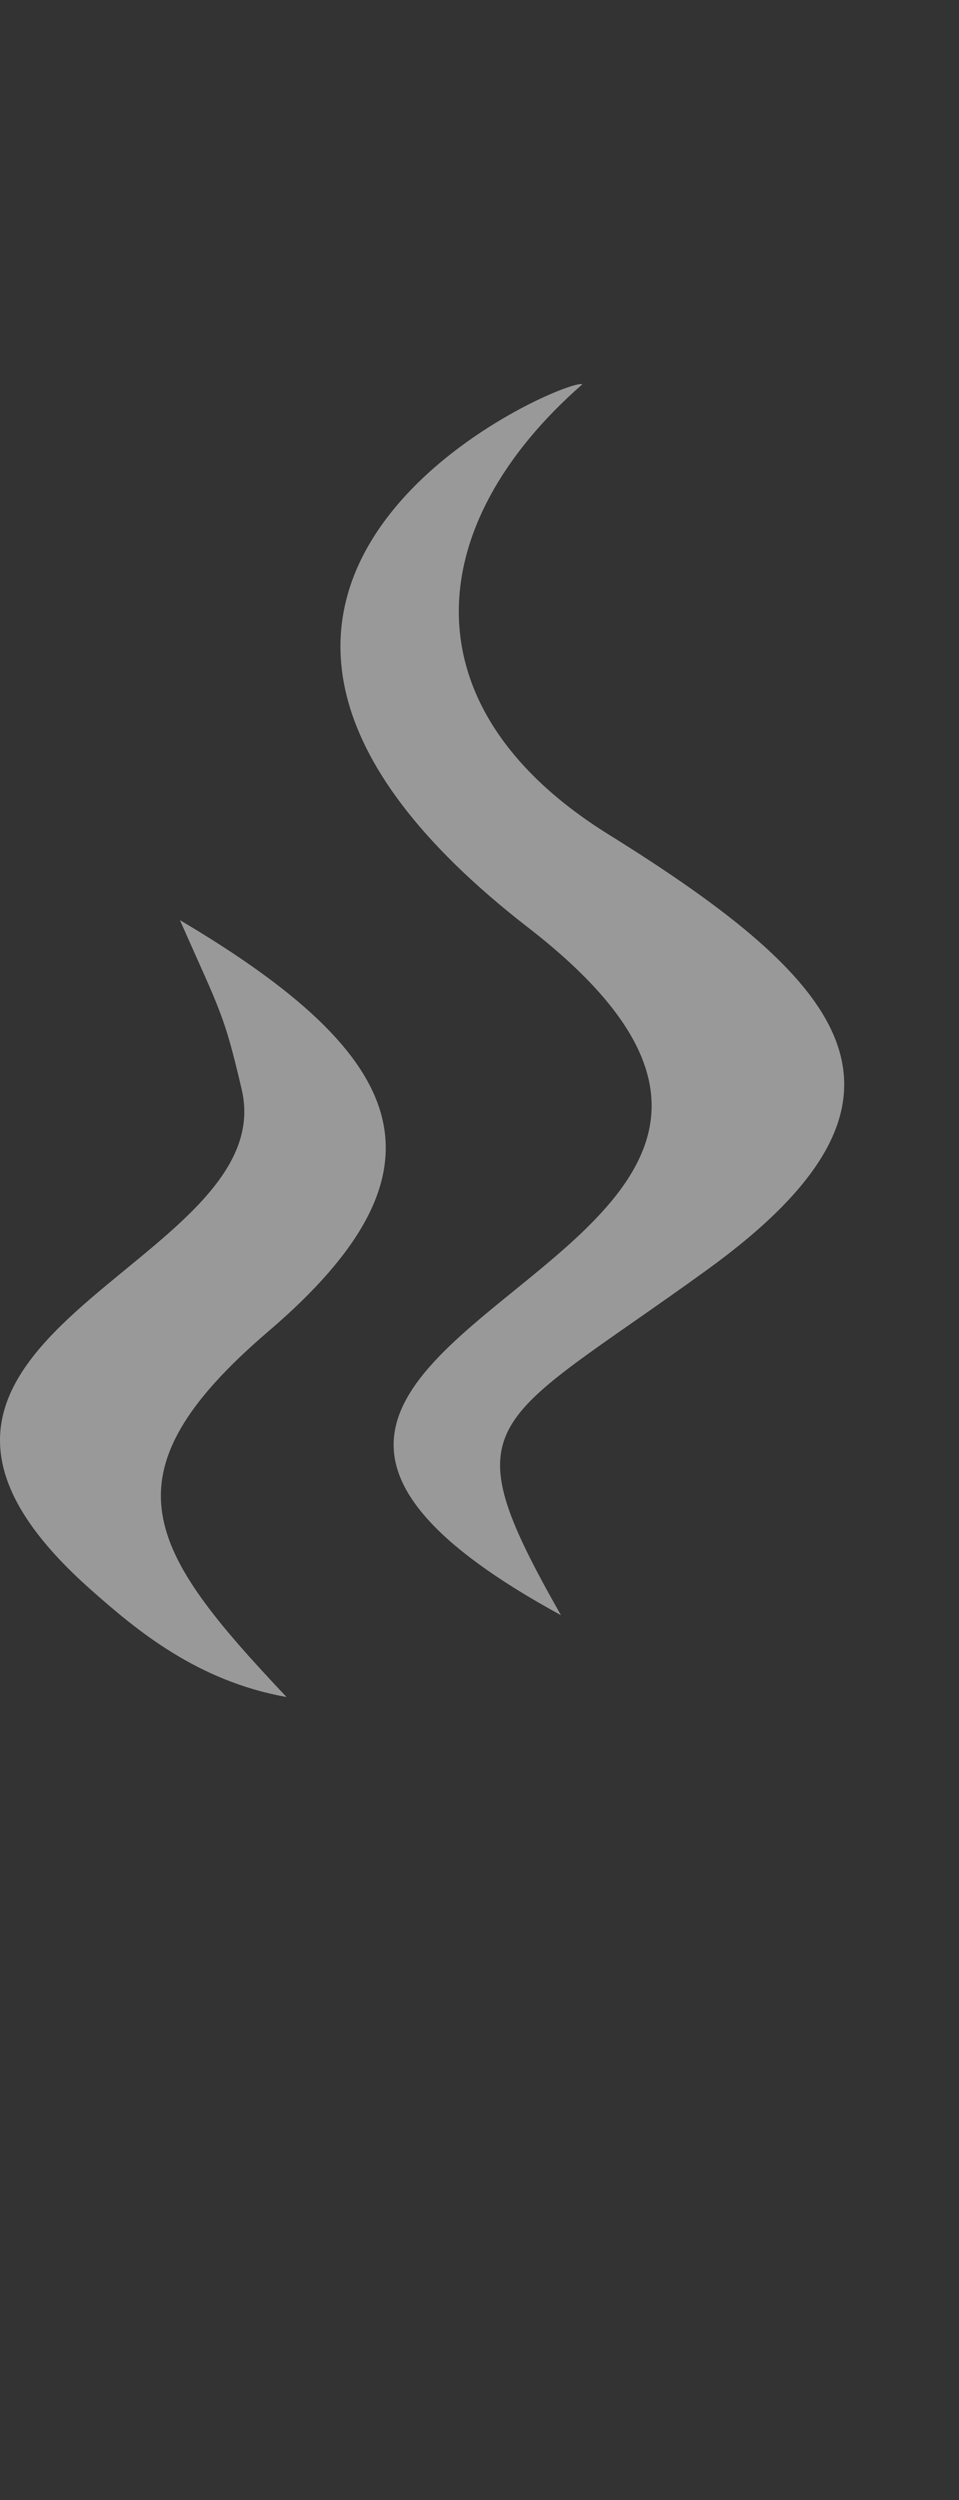
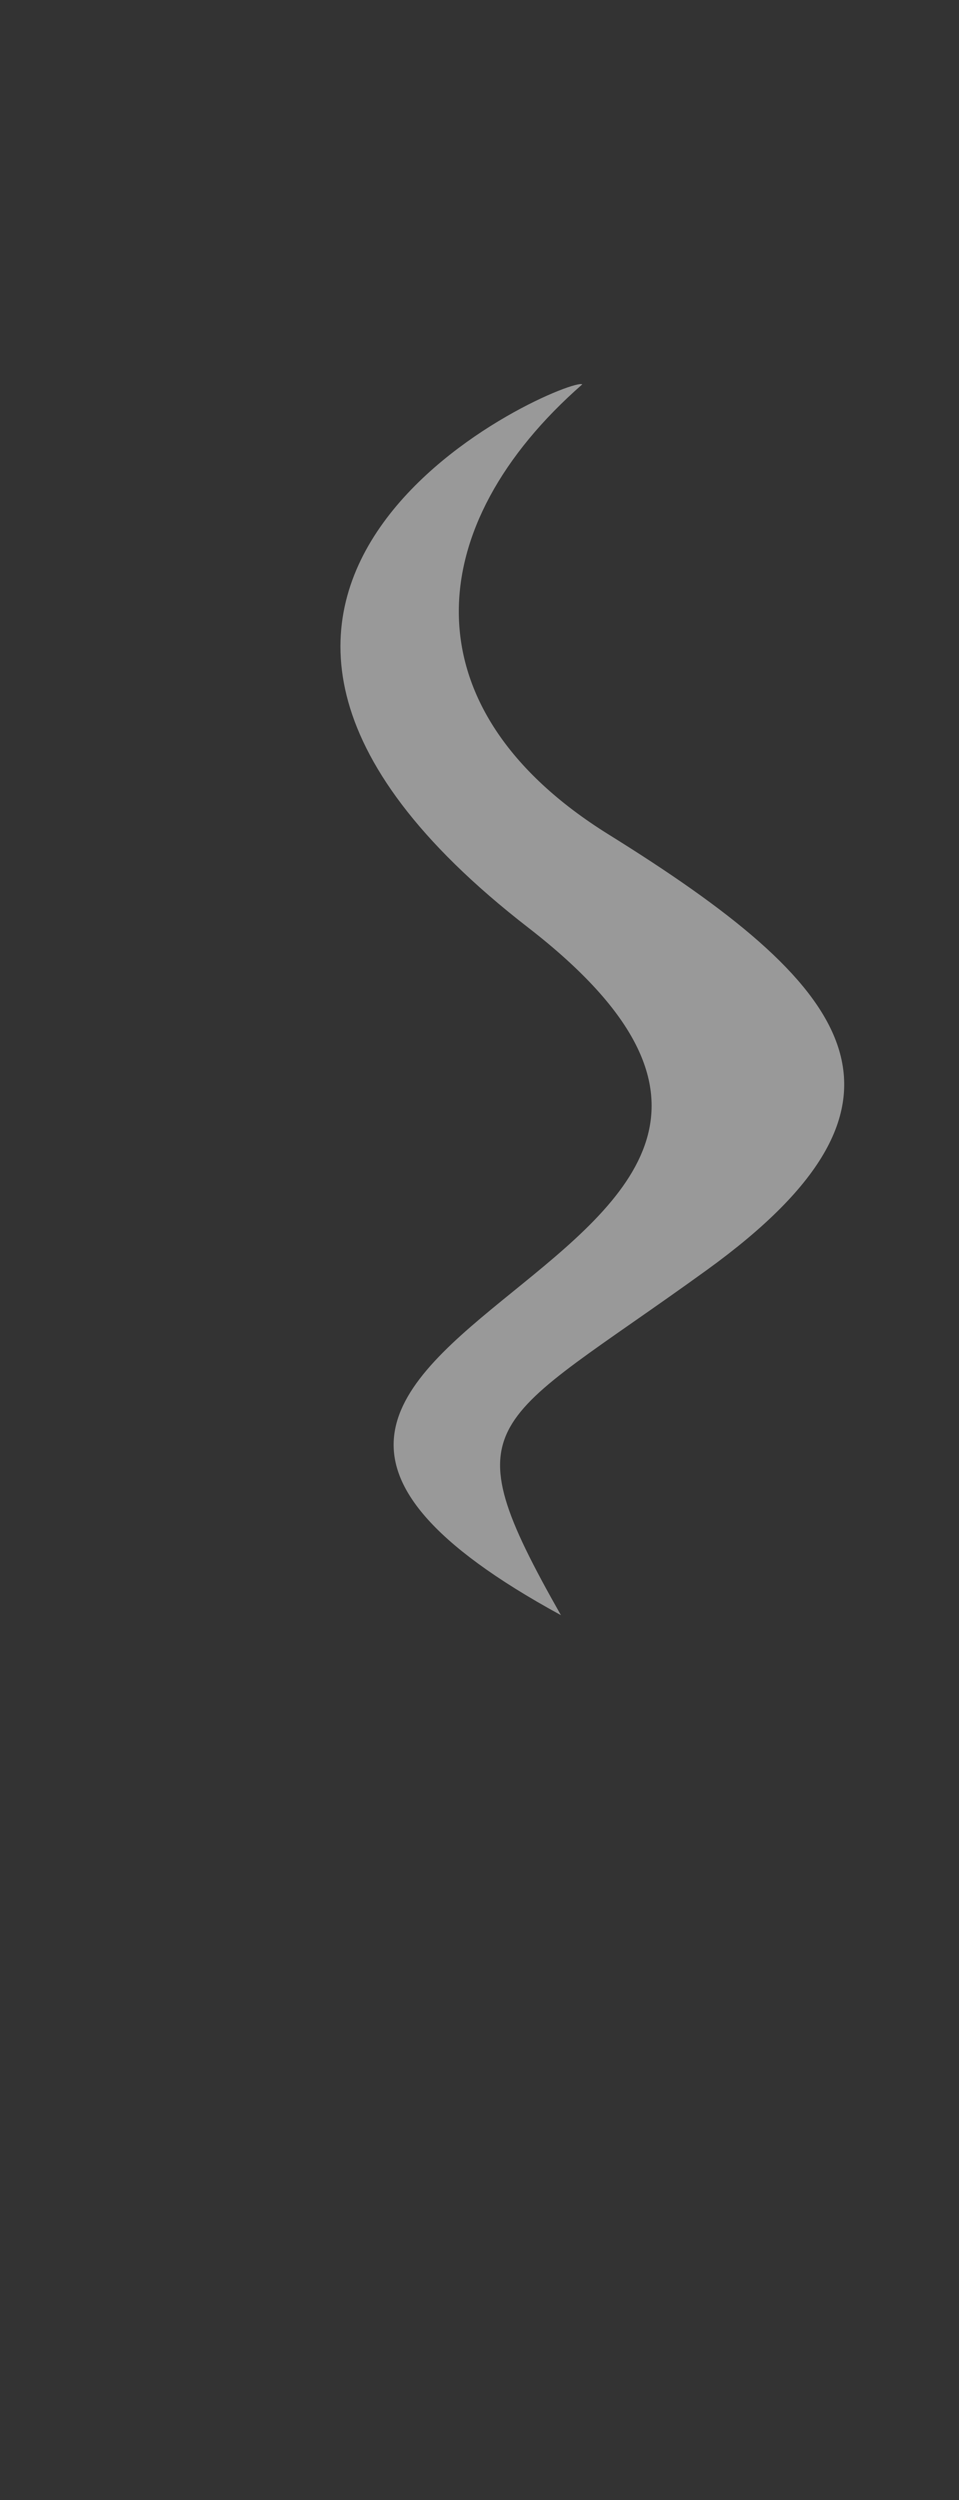
<svg xmlns="http://www.w3.org/2000/svg" version="1.1" id="Layer_1" x="0px" y="0px" width="67.437px" height="175.747px" viewBox="0 0 67.437 175.747" enable-background="new 0 0 67.437 175.747" xml:space="preserve">
  <rect x="0" y="0" width="67.437" height="175.747" fill="#333333" stroke="none" />
  <g>
    <path opacity="0.5" fill-rule="evenodd" clip-rule="evenodd" fill="#FFFFFF" d="M39.444,113.54   C2.097,93.169,68.448,89.46,37.149,65.212C5.733,40.874,40.11,26.374,40.944,27.021c-11.285,9.877-12.479,22.729,1.863,31.646   C59.741,69.2,66.401,77.204,49.694,89.284C34.415,100.337,31.521,99.567,39.444,113.54" />
-     <path opacity="0.5" fill-rule="evenodd" clip-rule="evenodd" fill="#FFFFFF" d="M12.653,64.683   c16.201,9.582,19.547,17.512,6.227,28.9c-11.887,10.166-8.461,15.404,1.268,25.711c-6.281-1.121-10.533-4.684-13.768-7.551   C-13.577,94.06,19.929,89.104,16.997,76.587C15.749,71.259,15.55,71.231,12.653,64.683" />
  </g>
</svg>